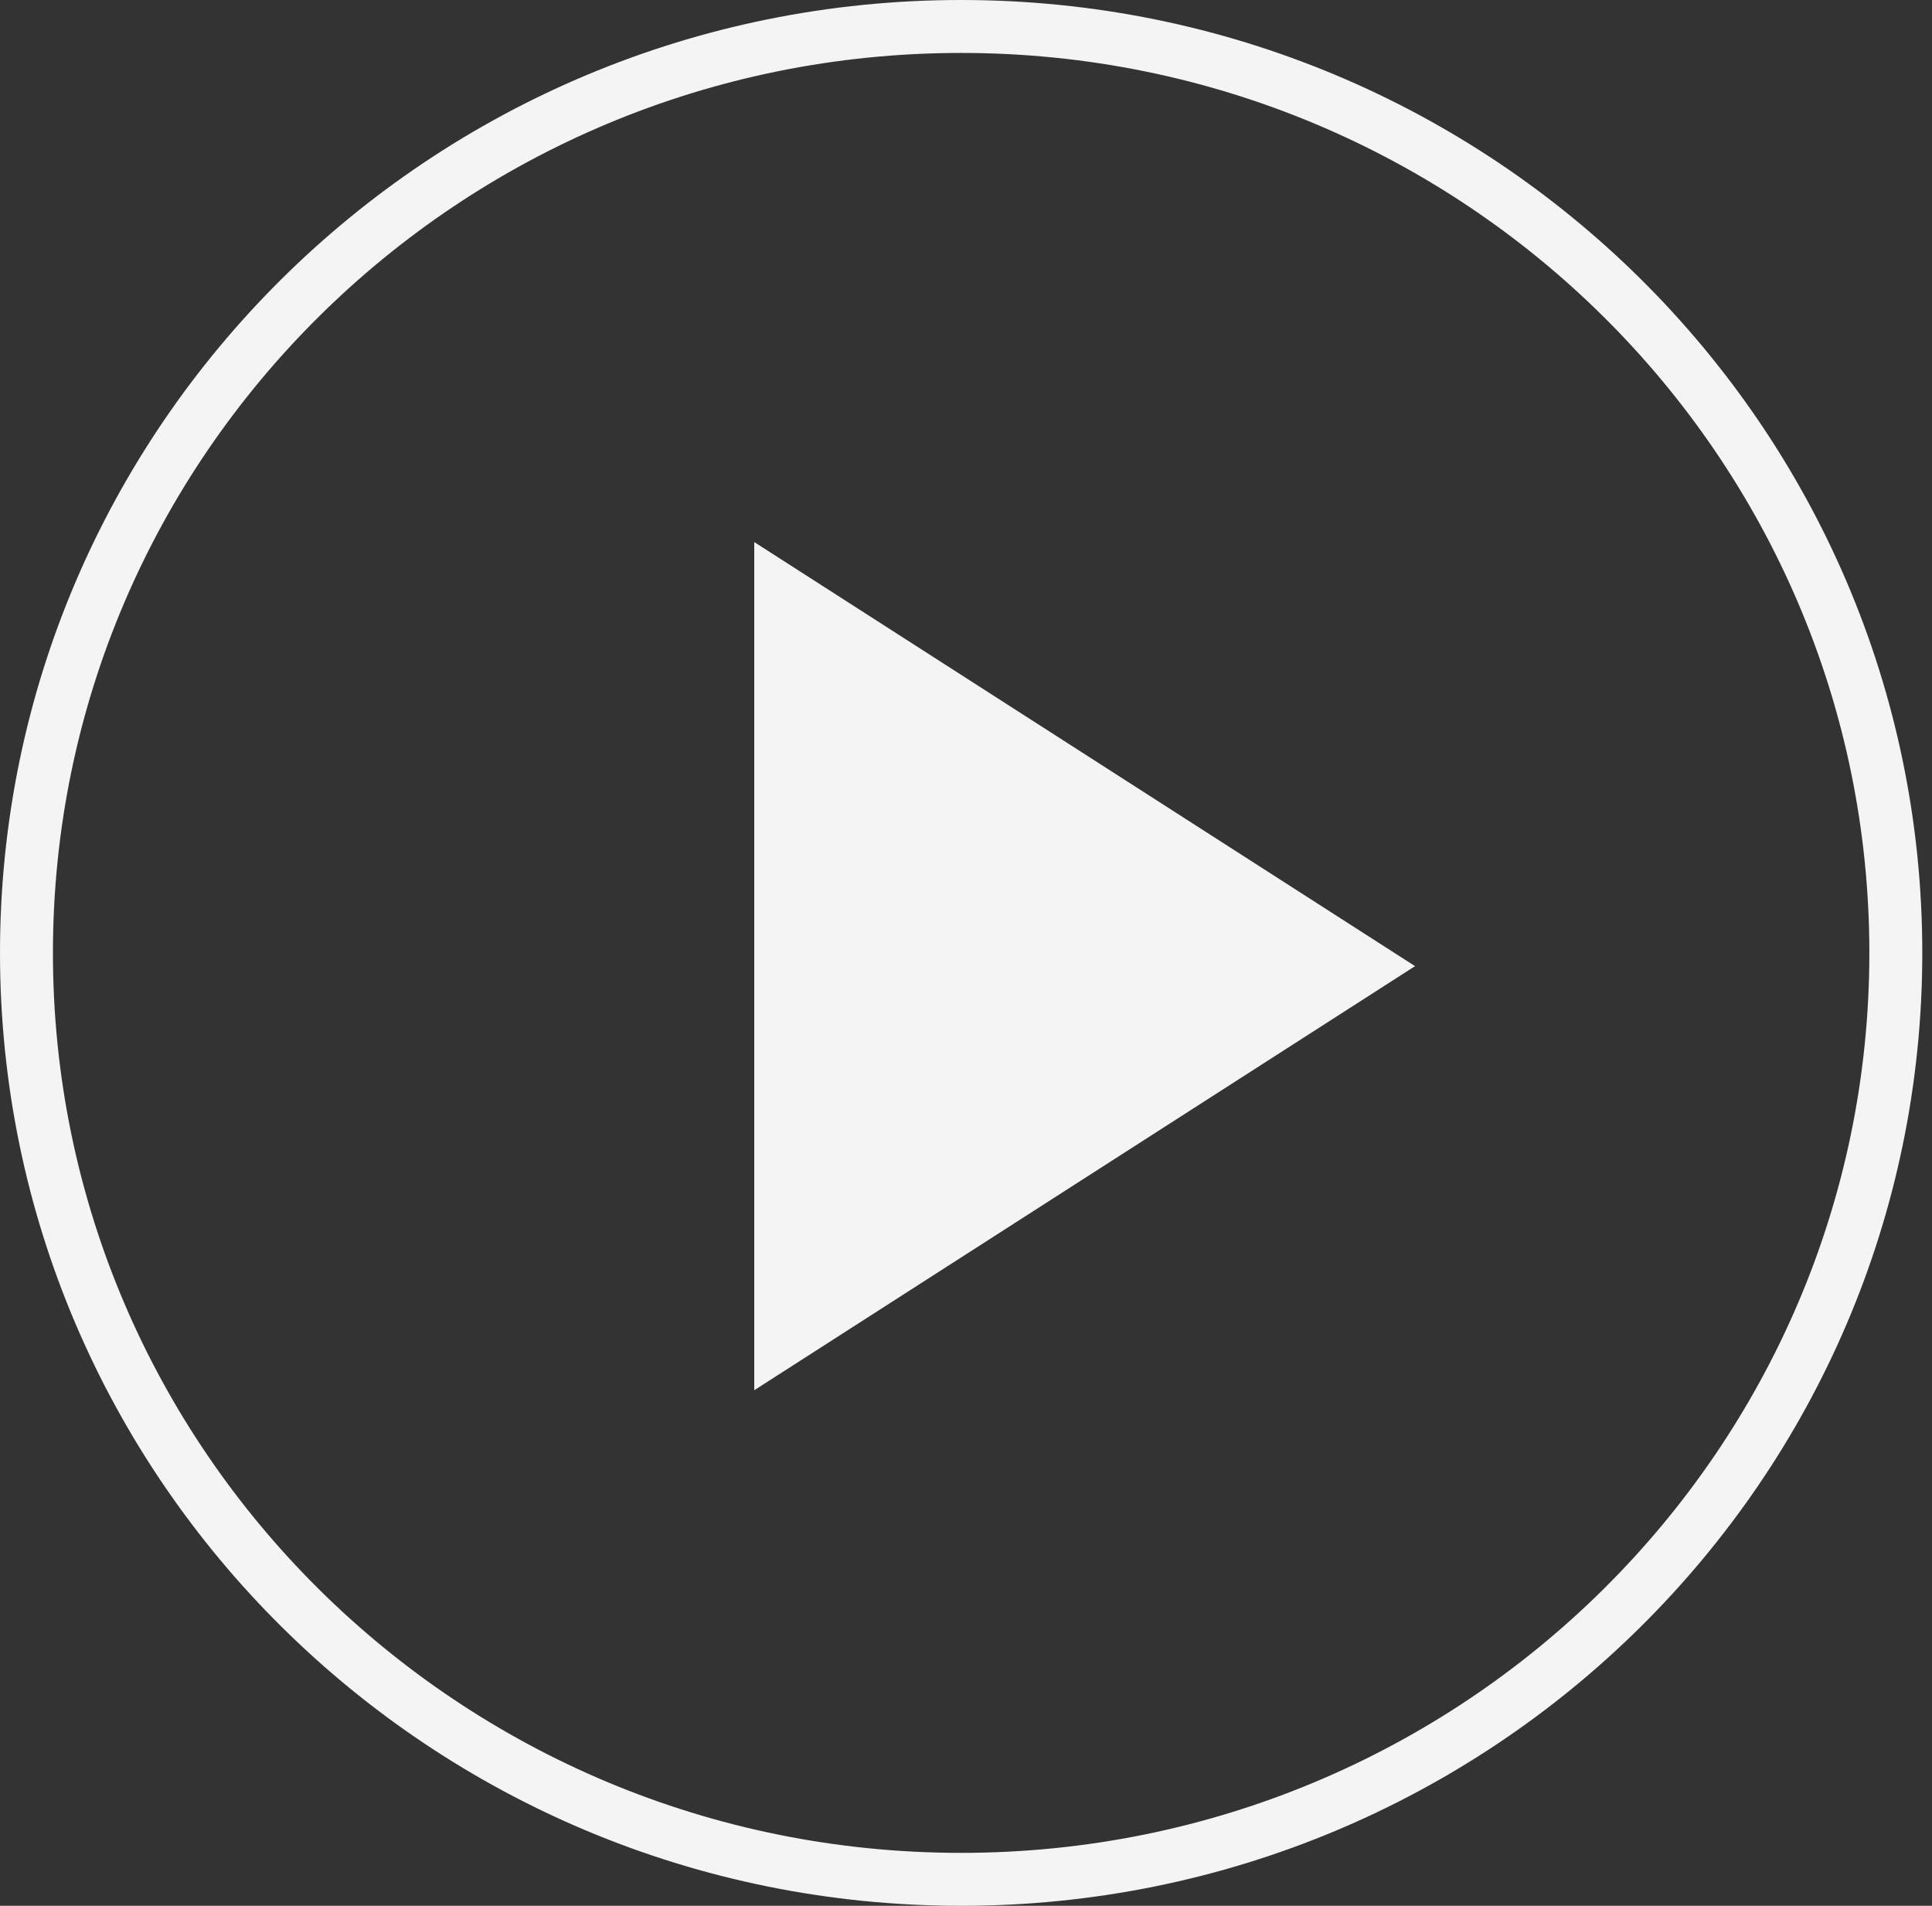
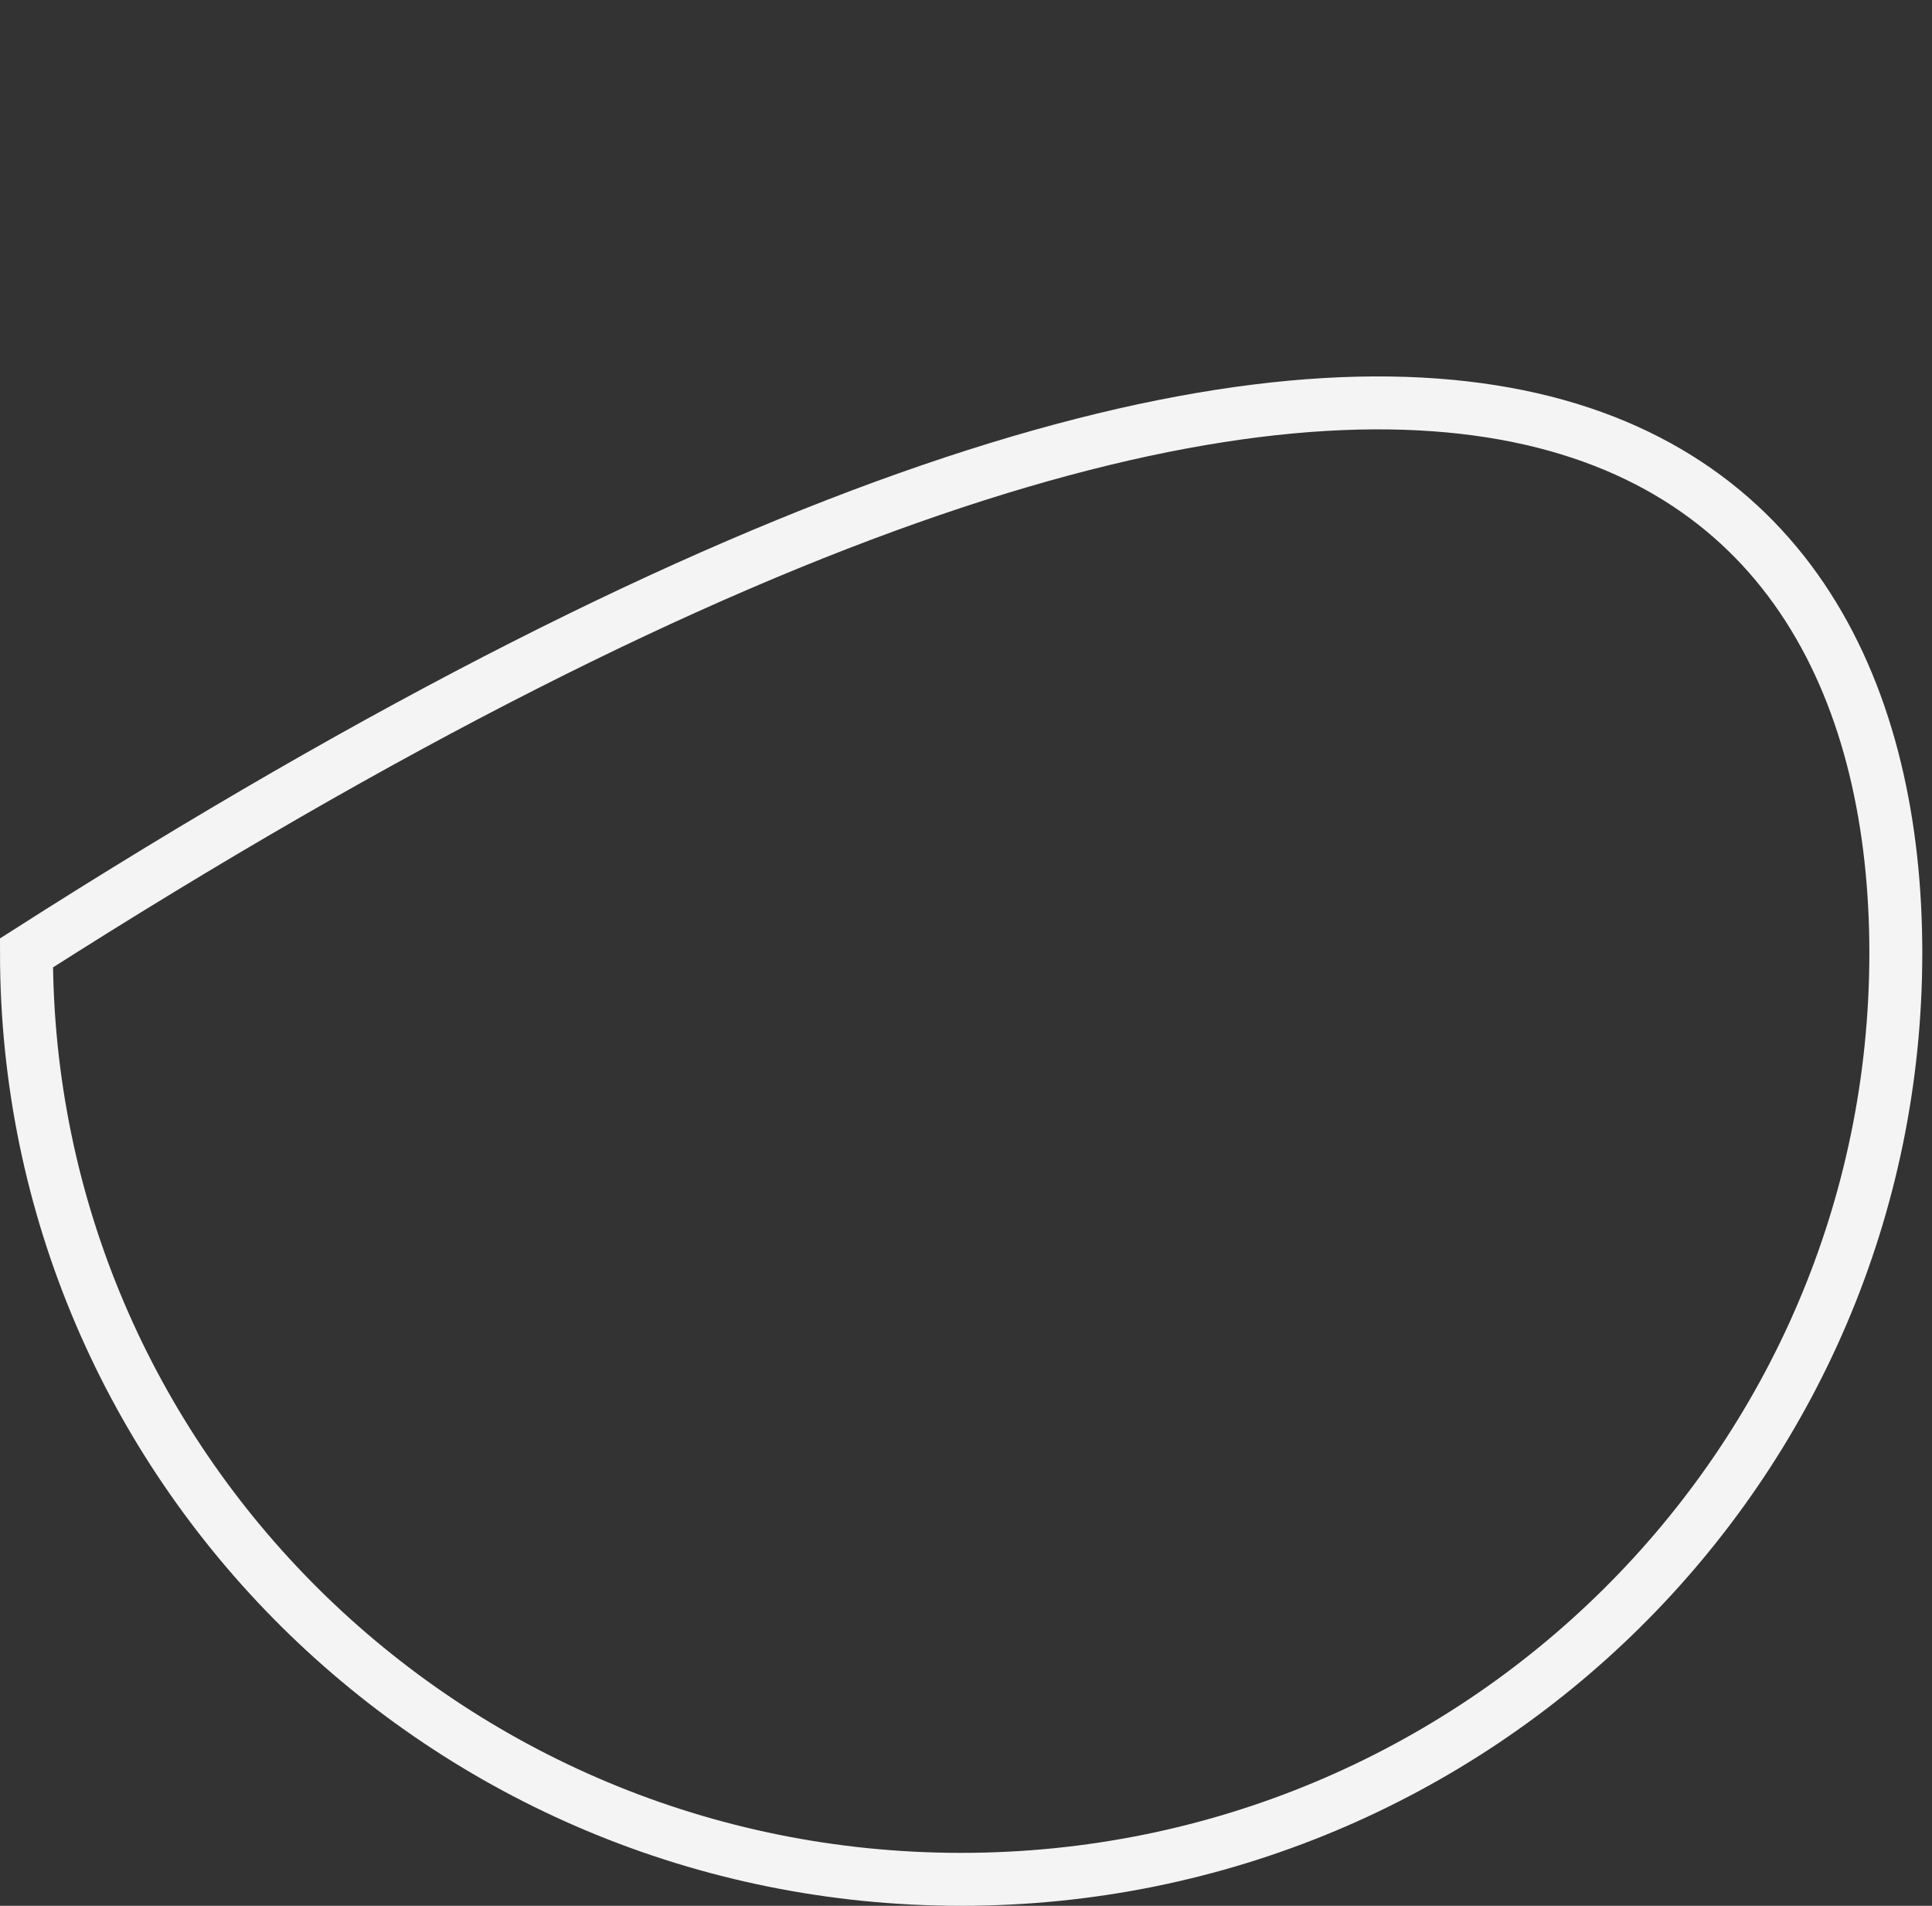
<svg xmlns="http://www.w3.org/2000/svg" width="73" height="72" viewBox="0 0 73 72" fill="none">
  <rect x="0" y="0" width="73" height="72" fill="#333333" stroke="none" />
  <g>
-     <path d="M71.633 36C71.633 55.322 55.83 71 36.316 71C16.803 71 1 55.322 1 36C1 16.678 16.803 1 36.316 1C55.83 1 71.633 16.678 71.633 36Z" stroke="#F4F4F4" stroke-width="2" />
-     <path d="M53.467 36.5L28.499 52.522L28.499 20.479L53.467 36.5Z" fill="#F4F4F4" />
+     <path d="M71.633 36C71.633 55.322 55.83 71 36.316 71C16.803 71 1 55.322 1 36C55.83 1 71.633 16.678 71.633 36Z" stroke="#F4F4F4" stroke-width="2" />
  </g>
</svg>